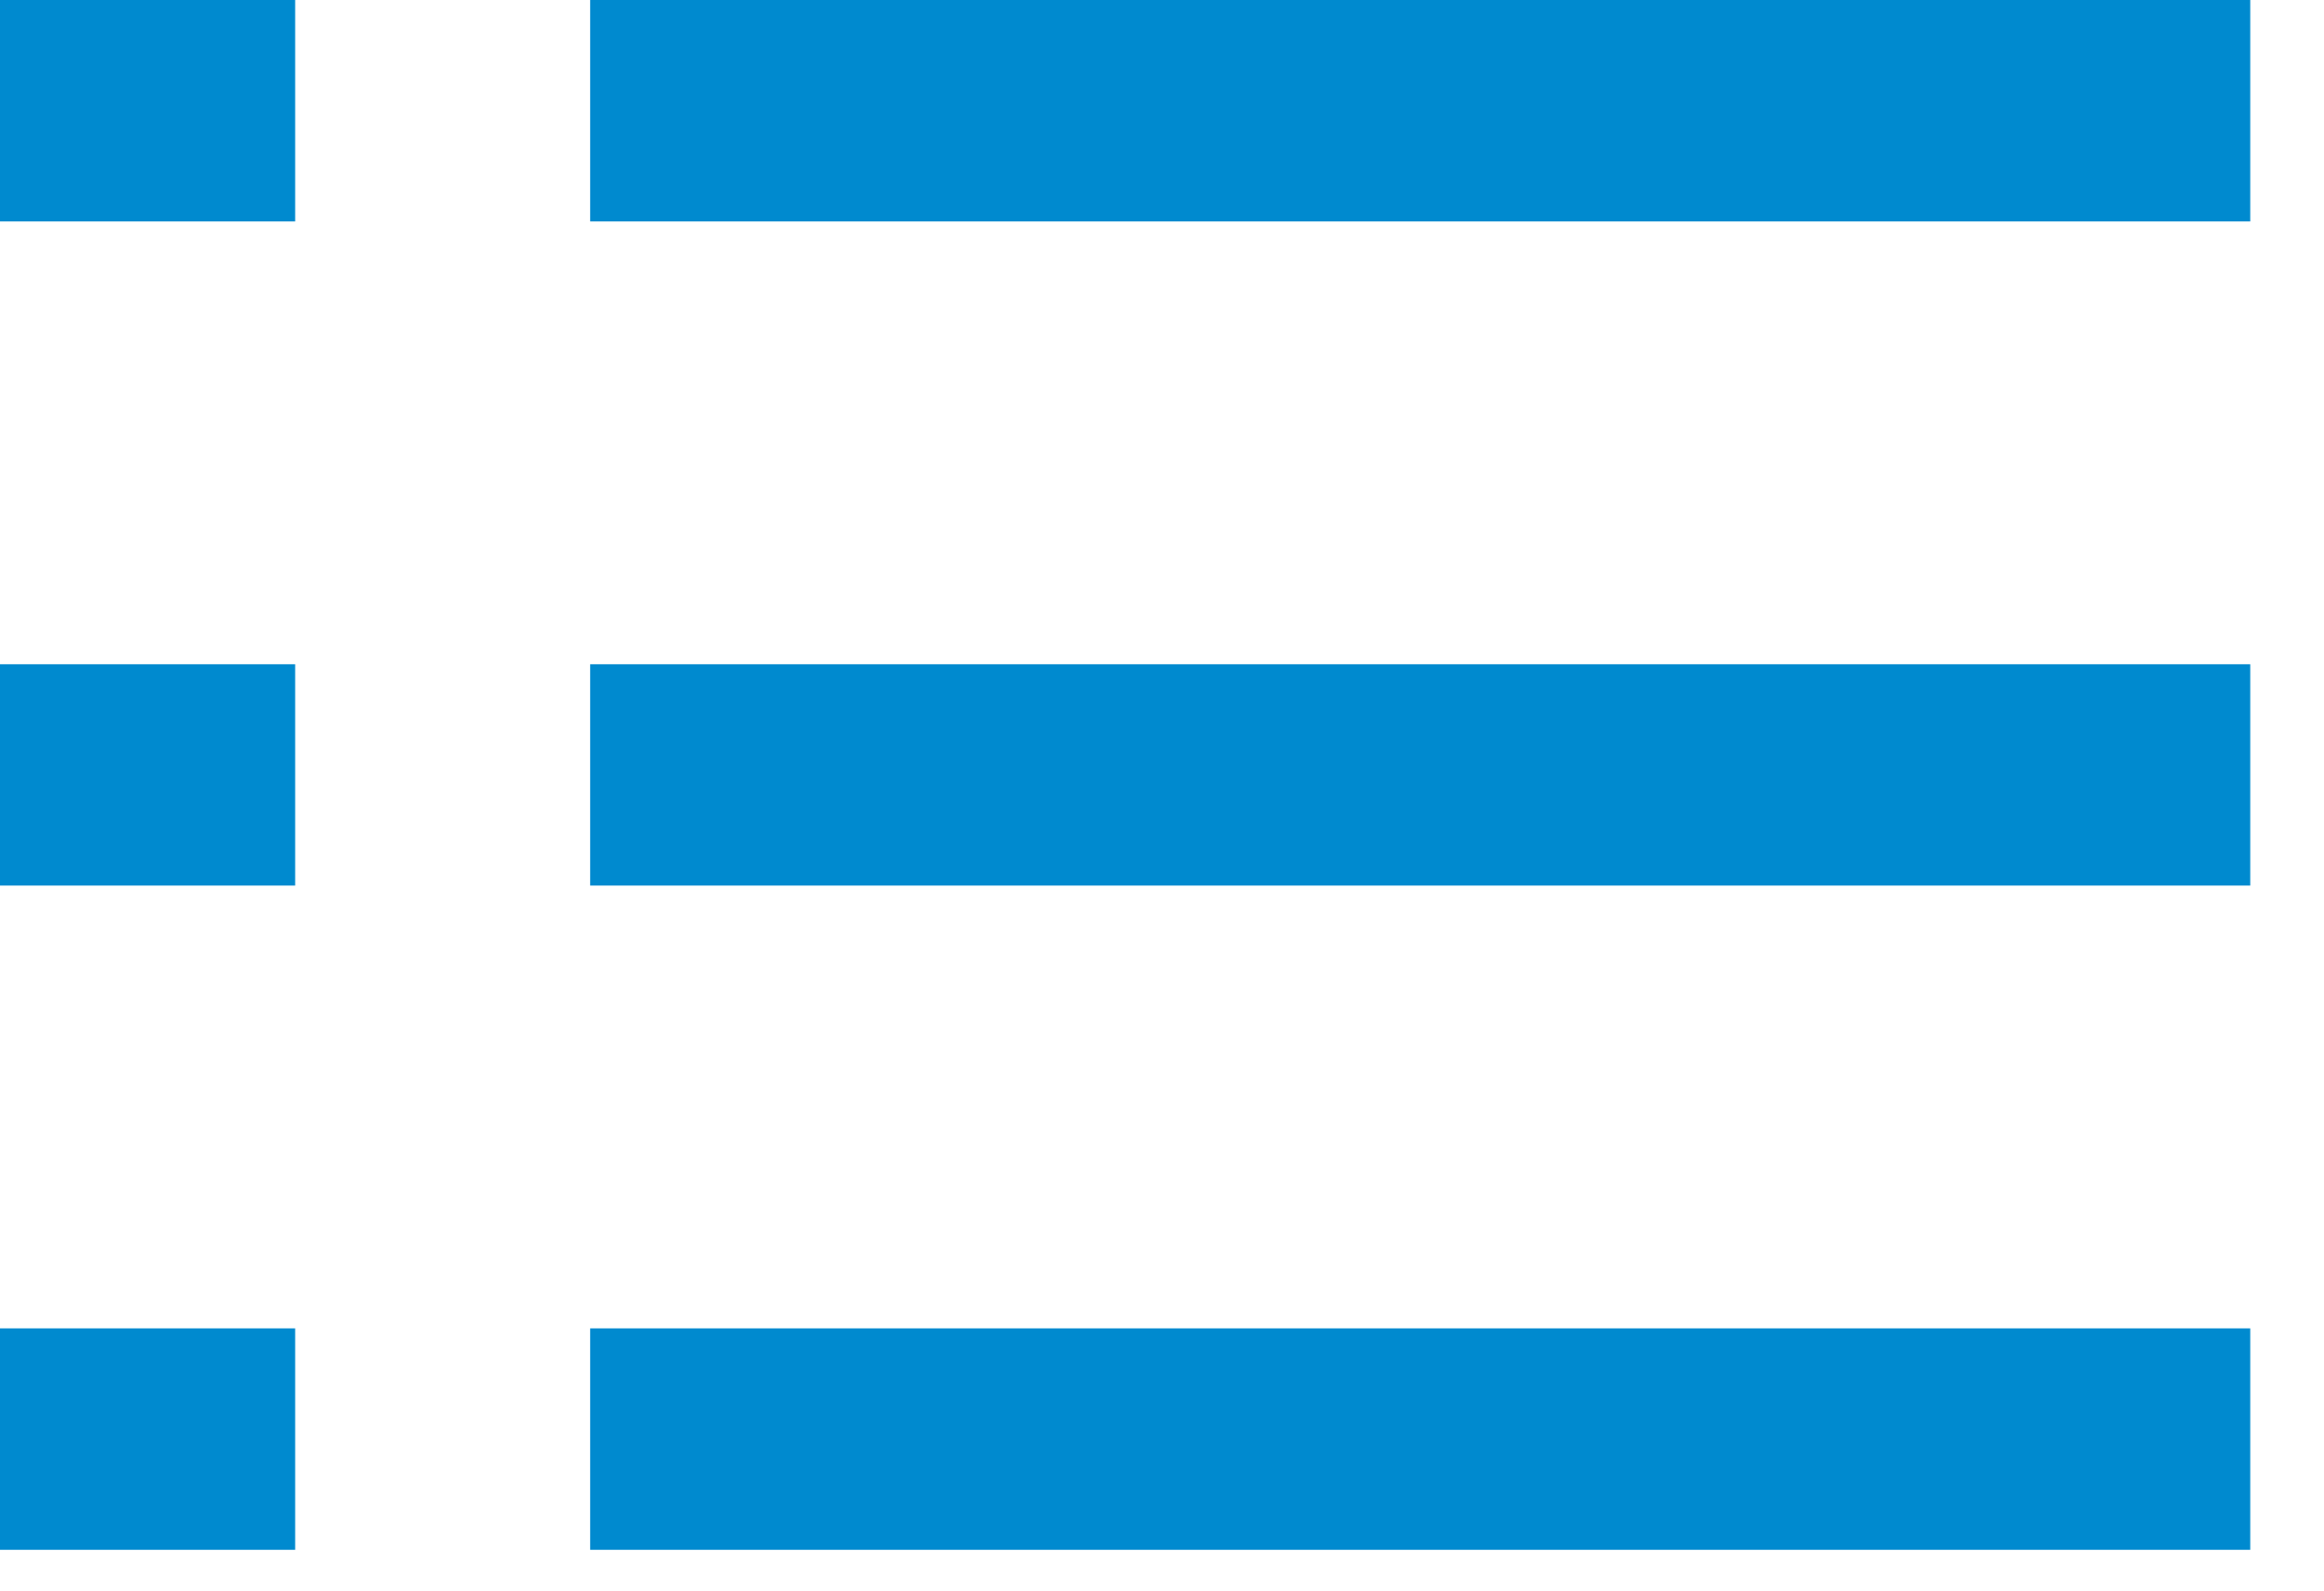
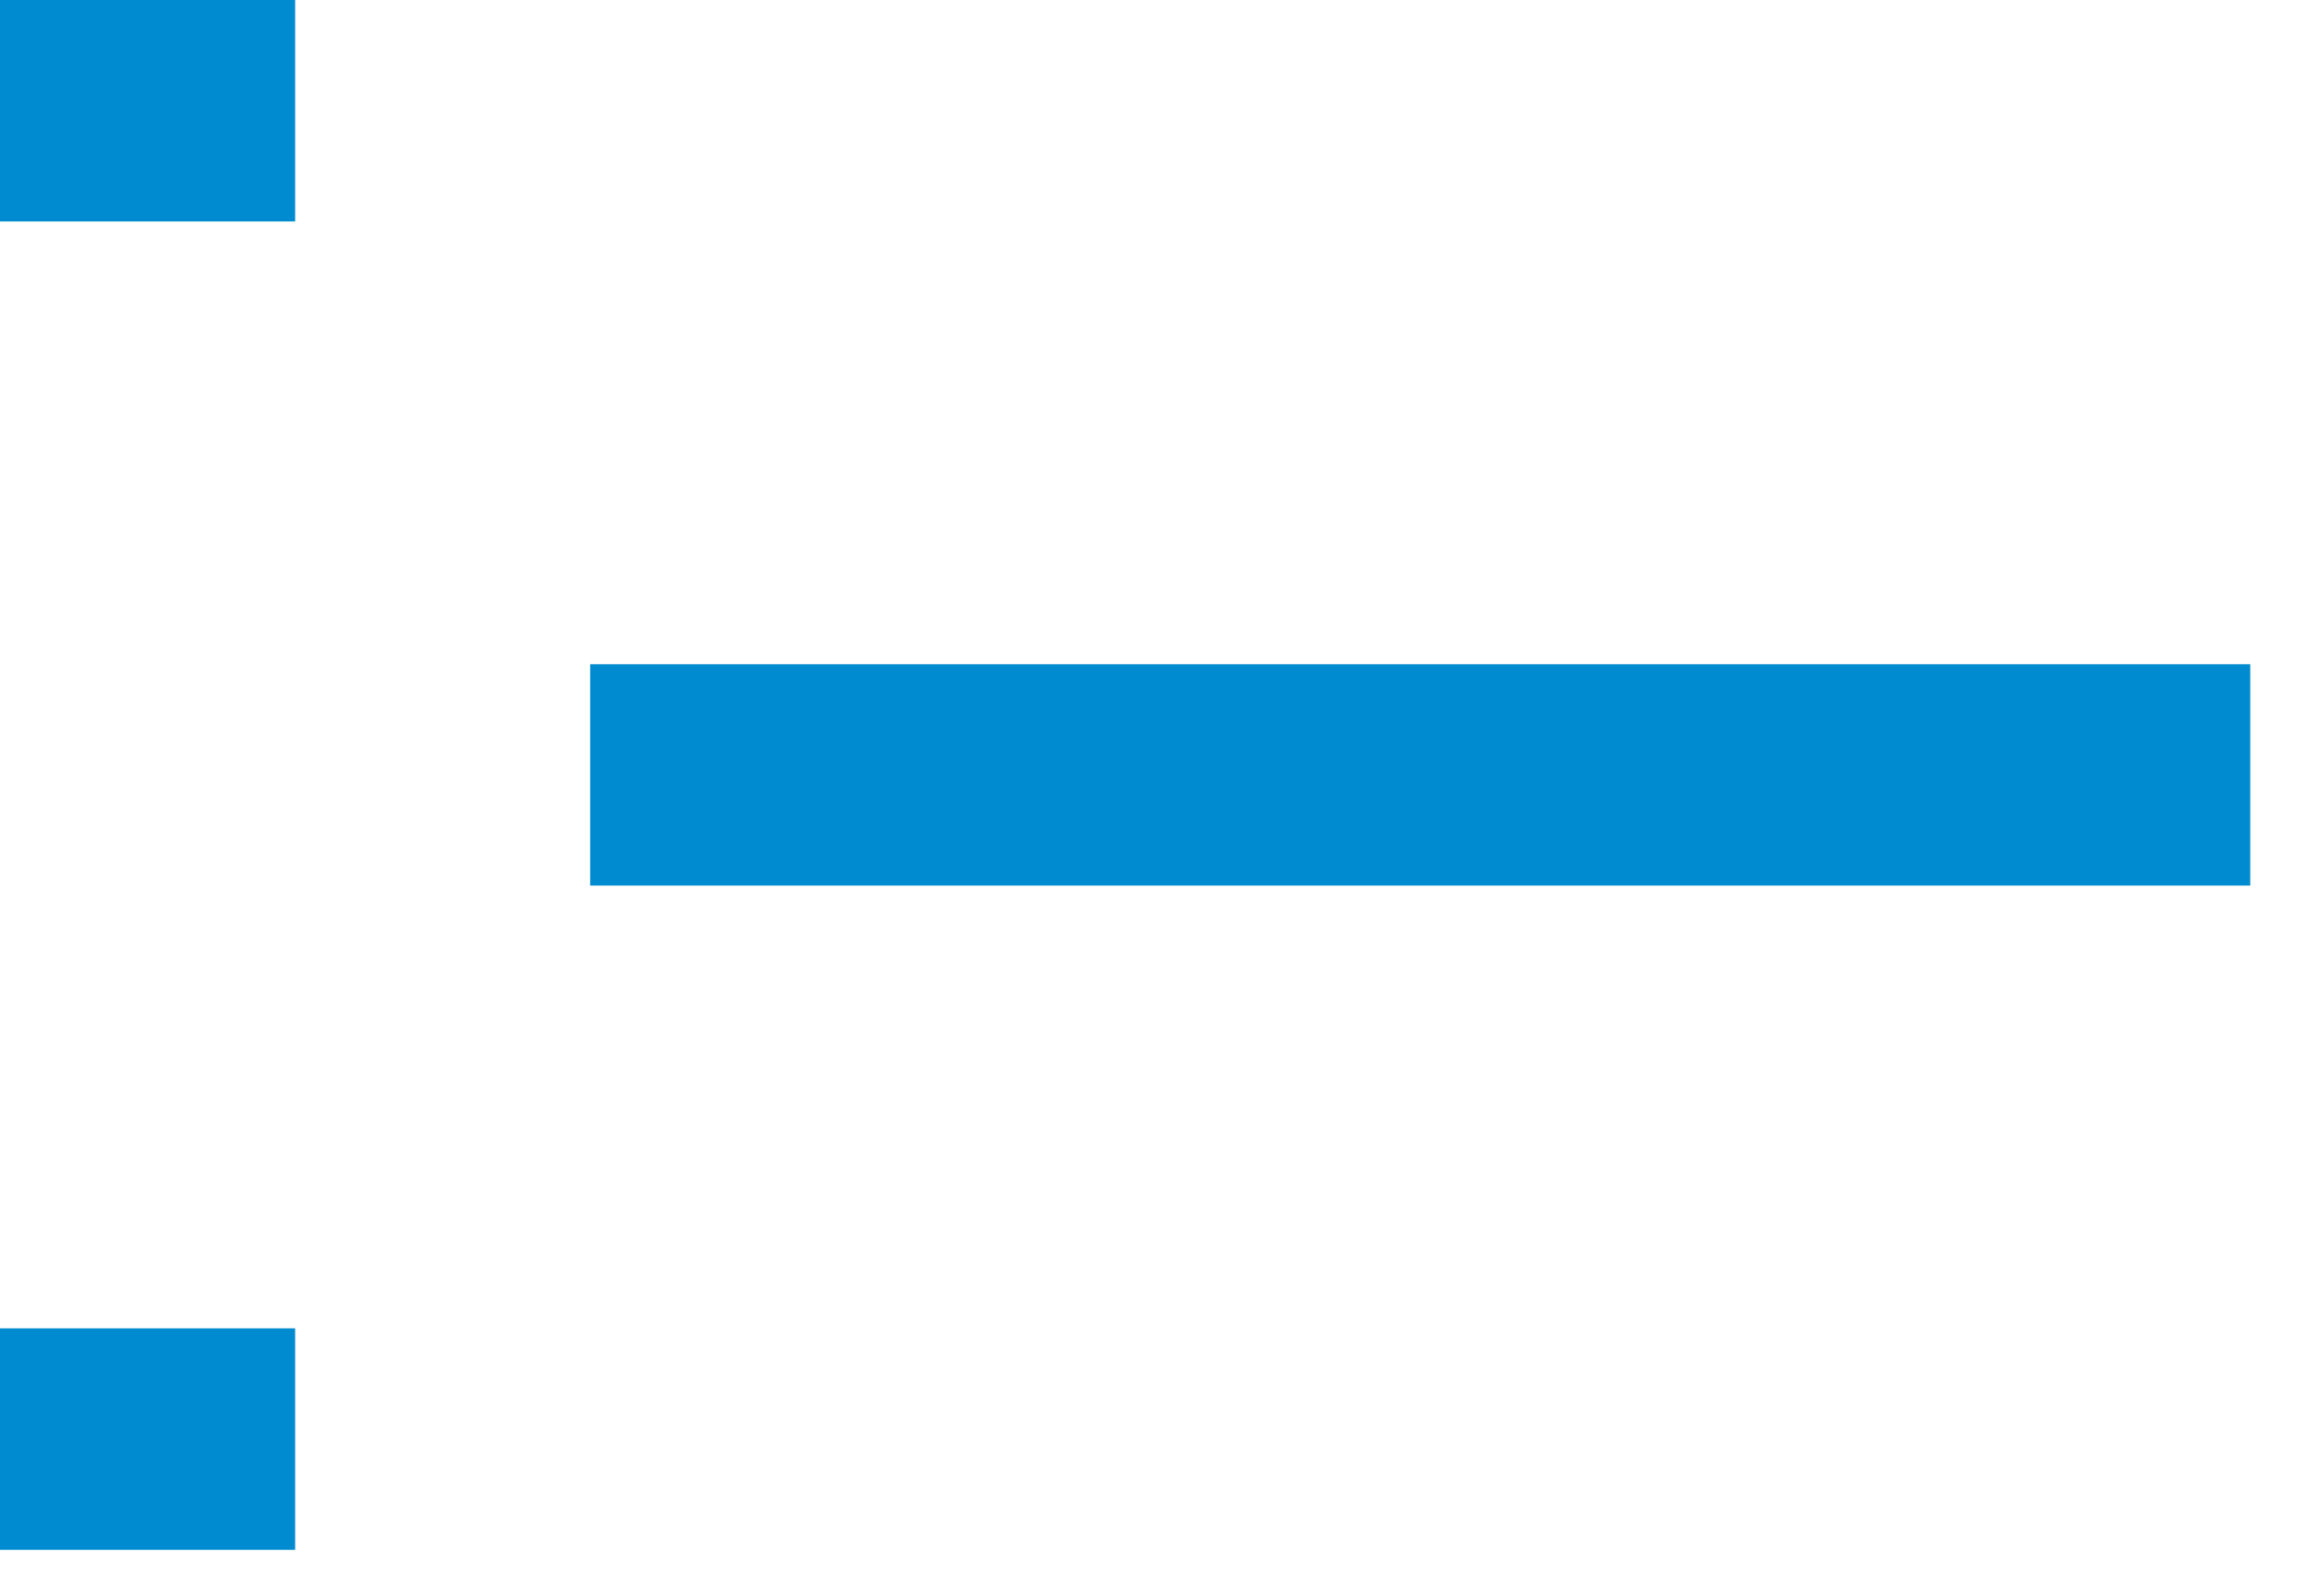
<svg xmlns="http://www.w3.org/2000/svg" width="19px" height="13px" viewBox="0 0 19 13" version="1.1">
  <title>Group 6</title>
  <g id="clear-requerimientos" stroke="none" stroke-width="1" fill="none" fill-rule="evenodd">
    <g id="Clear---Mapa1---mobile" transform="translate(-122, -700)" fill="#008ACF" fill-rule="nonzero">
      <g id="Group-6" transform="translate(122, 700)">
-         <polygon id="Path" points="3.43534724e-14 7.238 2.413 7.238 2.413 5.429 3.43534724e-14 5.429" />
        <polygon id="Path" points="4.825 7.238 18.397 7.238 18.397 5.429 4.825 5.429" />
        <polygon id="Path" points="3.43534724e-14 12.667 2.413 12.667 2.413 10.857 3.43534724e-14 10.857" />
-         <polygon id="Path" points="4.825 12.667 18.397 12.667 18.397 10.857 4.825 10.857" />
        <polygon id="Path" points="3.43534724e-14 1.81 2.413 1.81 2.413 0 3.43534724e-14 0" />
-         <polygon id="Path" points="4.825 0 4.825 1.81 18.397 1.81 18.397 0" />
      </g>
    </g>
  </g>
</svg>